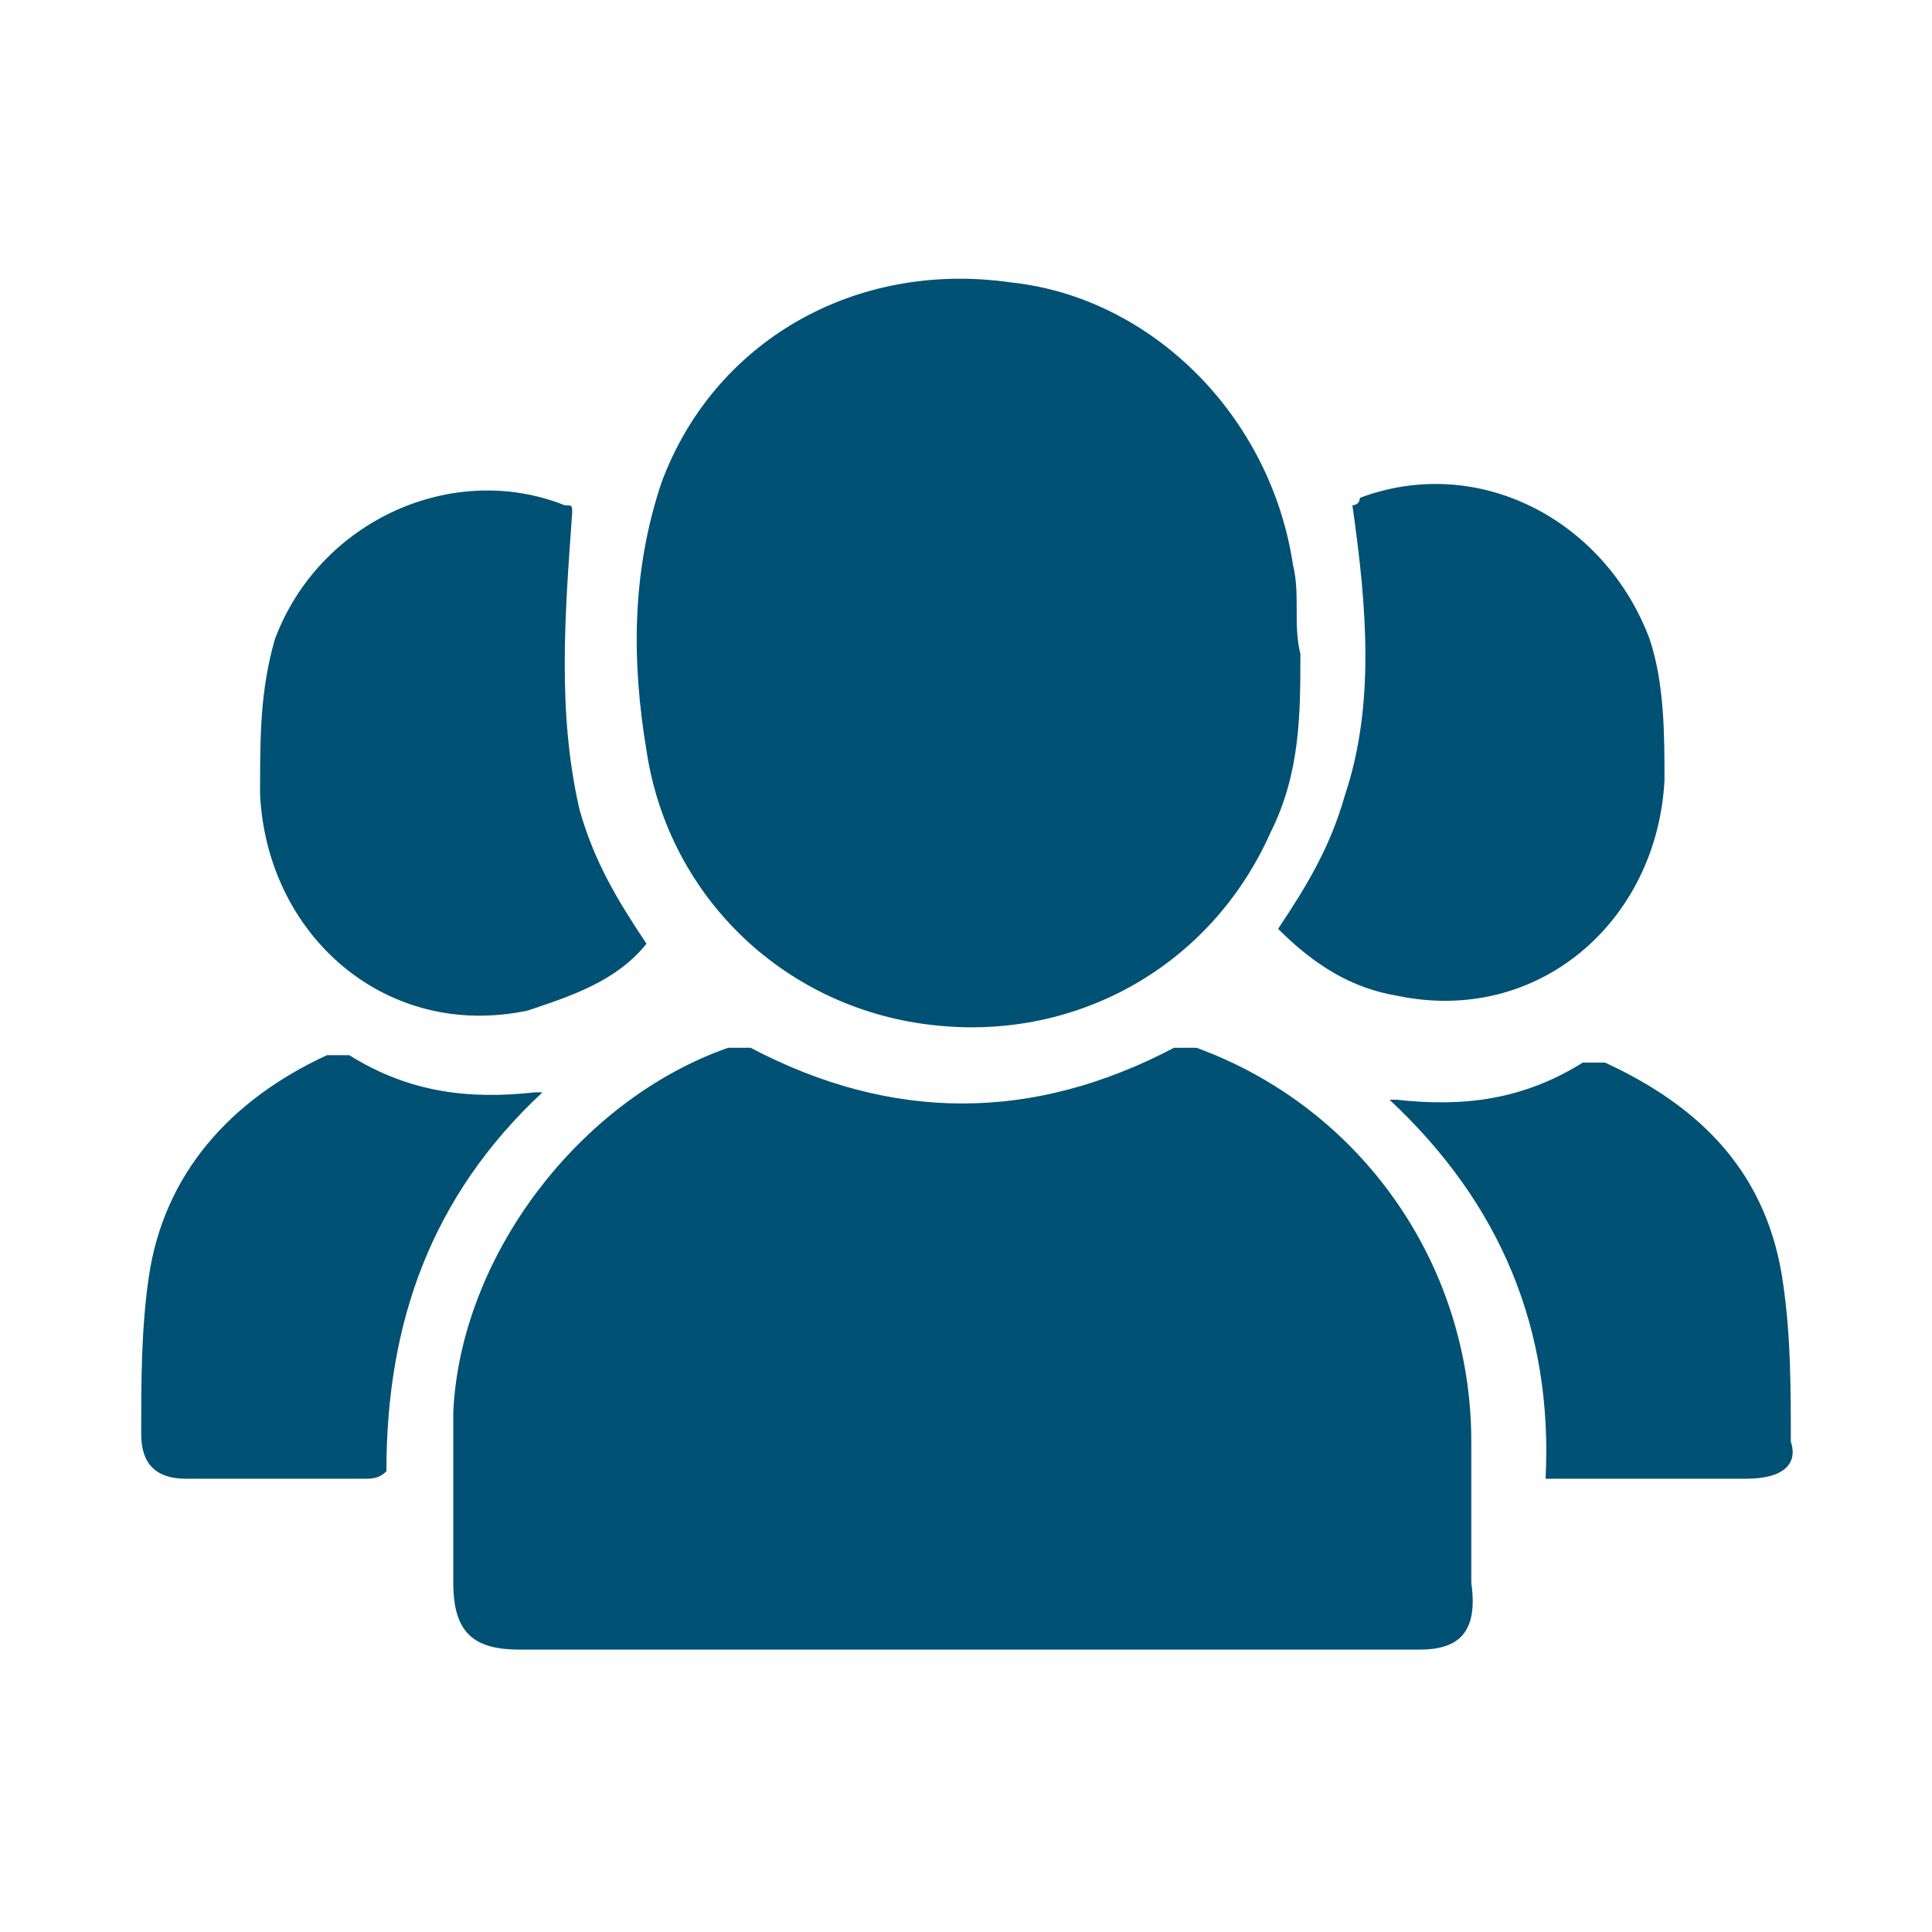
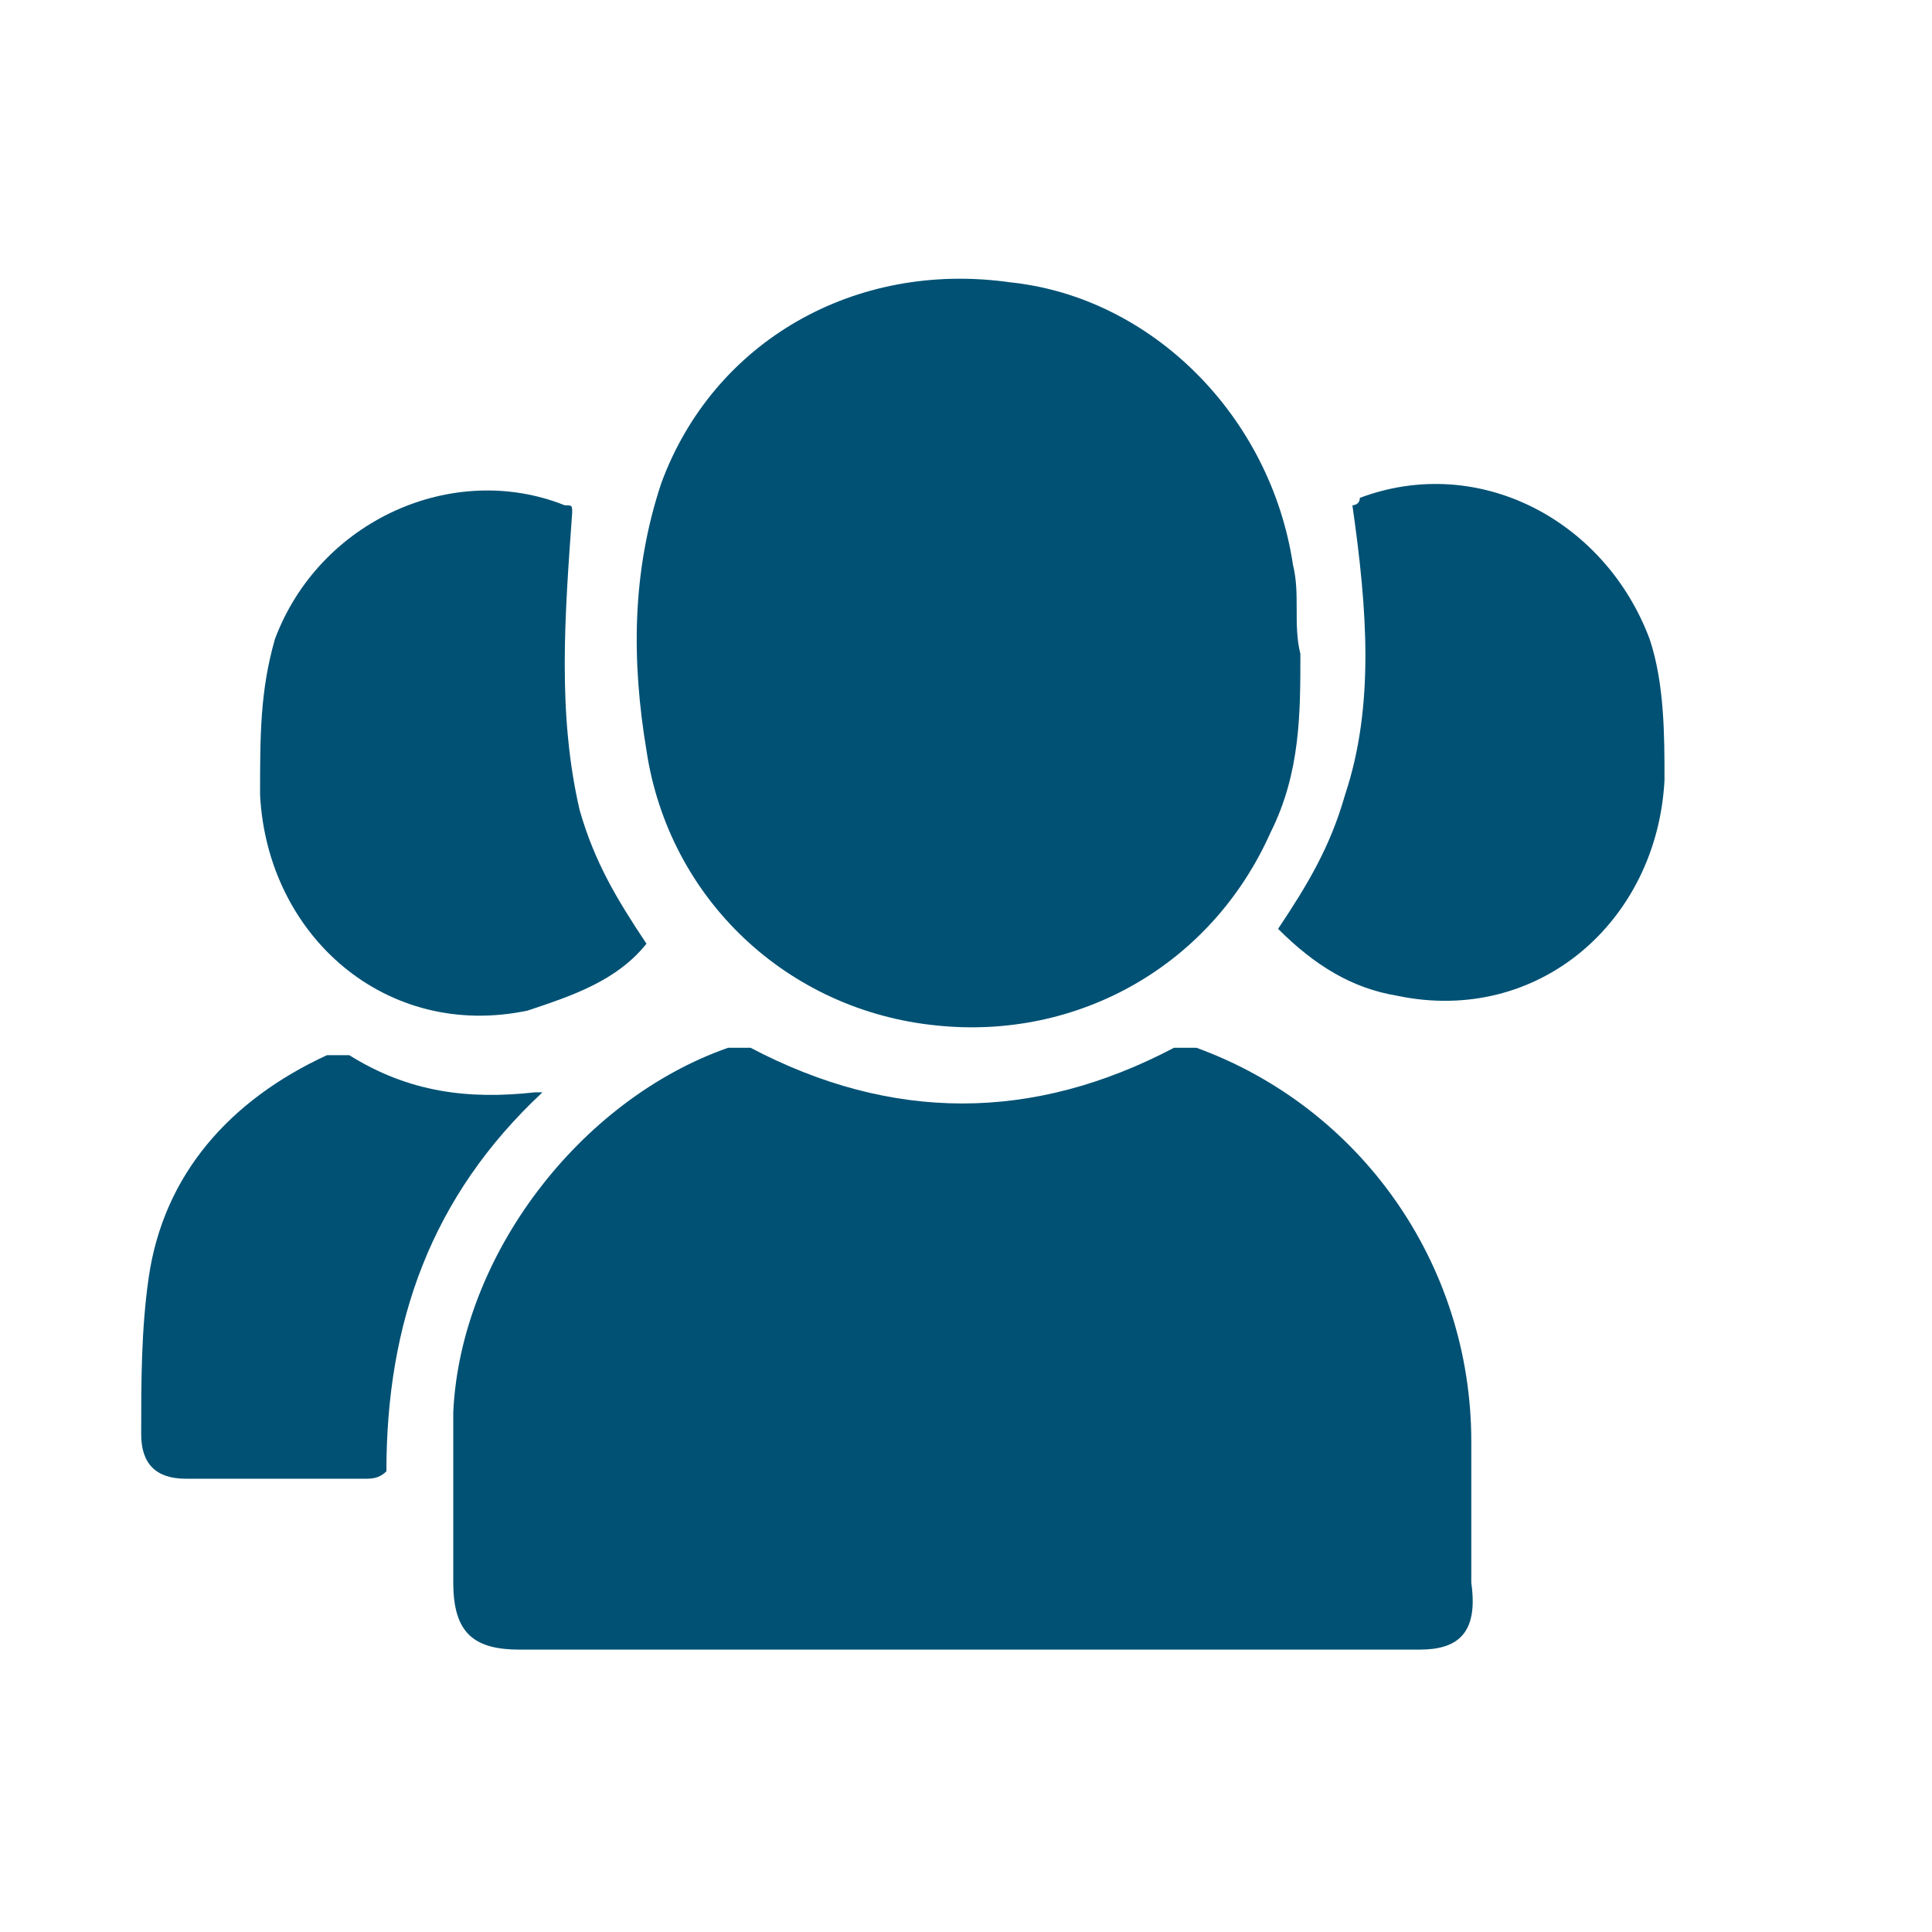
<svg xmlns="http://www.w3.org/2000/svg" version="1.1" id="Layer_1" x="0px" y="0px" viewBox="0 0 26 26" style="enable-background:new 0 0 26 26;" xml:space="preserve">
  <style type="text/css">
	.st0{fill:none;}
	.st1{fill:#005174;}
</style>
-   <path class="st0" d="M23.9,0H2.1C0.9,0,0,0.9,0,2.1v21.8C0,25.1,0.9,26,2.1,26h21.8c1.2,0,2.1-1,2.1-2.1V2.1C26,0.9,25.1,0,23.9,0z" />
  <g>
    <path class="st1" d="M18.2,6.8c0,0,0.1,0,0.1-0.1c1.6-0.6,3.3,0.3,3.9,1.9c0.2,0.6,0.2,1.3,0.2,1.9c-0.1,1.9-1.7,3.3-3.6,2.9   c-0.6-0.1-1.1-0.4-1.6-0.9c0.4-0.6,0.7-1.1,0.9-1.8C18.5,9.5,18.4,8.2,18.2,6.8z" />
    <path class="st1" d="M8.9,6.5c0.7-1.9,2.6-3,4.7-2.7c1.9,0.2,3.5,1.8,3.8,3.8c0.1,0.4,0,0.8,0.1,1.2c0,0.8,0,1.6-0.4,2.4   c-0.8,1.8-2.6,2.8-4.5,2.6c-2-0.2-3.6-1.7-3.9-3.7C8.5,8.9,8.5,7.7,8.9,6.5z" />
    <path class="st1" d="M3.7,8.6C4.3,7,6.1,6.2,7.6,6.8c0.1,0,0.1,0,0.1,0.1c-0.1,1.4-0.2,2.7,0.1,4c0.2,0.7,0.5,1.2,0.9,1.8   c-0.4,0.5-1,0.7-1.6,0.9c-1.9,0.4-3.5-1-3.6-2.9C3.5,9.9,3.5,9.3,3.7,8.6z" />
    <path class="st1" d="M4.9,19.9c-0.8,0-1.6,0-2.4,0c-0.4,0-0.6-0.2-0.6-0.6c0-0.7,0-1.4,0.1-2.1c0.2-1.4,1.1-2.4,2.4-3   c0.1,0,0.2,0,0.3,0c0.8,0.5,1.6,0.6,2.5,0.5c0,0,0,0,0.1,0c-1.5,1.4-2.1,3.1-2.1,5.1C5.1,19.9,5,19.9,4.9,19.9z" />
    <path class="st1" d="M19.1,22.2c-2,0-4,0-6.1,0c-2,0-4,0-6,0c-0.6,0-0.9-0.2-0.9-0.9c0-0.8,0-1.5,0-2.3c0.1-2.1,1.7-4.2,3.7-4.9   c0.1,0,0.2,0,0.3,0c1.9,1,3.8,1,5.7,0c0.1,0,0.2,0,0.3,0c2.2,0.8,3.7,2.9,3.7,5.3c0,0.6,0,1.3,0,1.9C19.9,22,19.6,22.2,19.1,22.2z" />
-     <path class="st1" d="M23.5,19.9c-0.8,0-1.6,0-2.4,0c-0.1,0-0.2,0-0.3,0c0.1-2-0.6-3.7-2.1-5.1c0.1,0,0.1,0,0.1,0   c0.9,0.1,1.7,0,2.5-0.5c0.1,0,0.2,0,0.3,0c1.3,0.6,2.2,1.5,2.4,3c0.1,0.7,0.1,1.4,0.1,2.1C24.2,19.7,24,19.9,23.5,19.9z" />
  </g>
</svg>